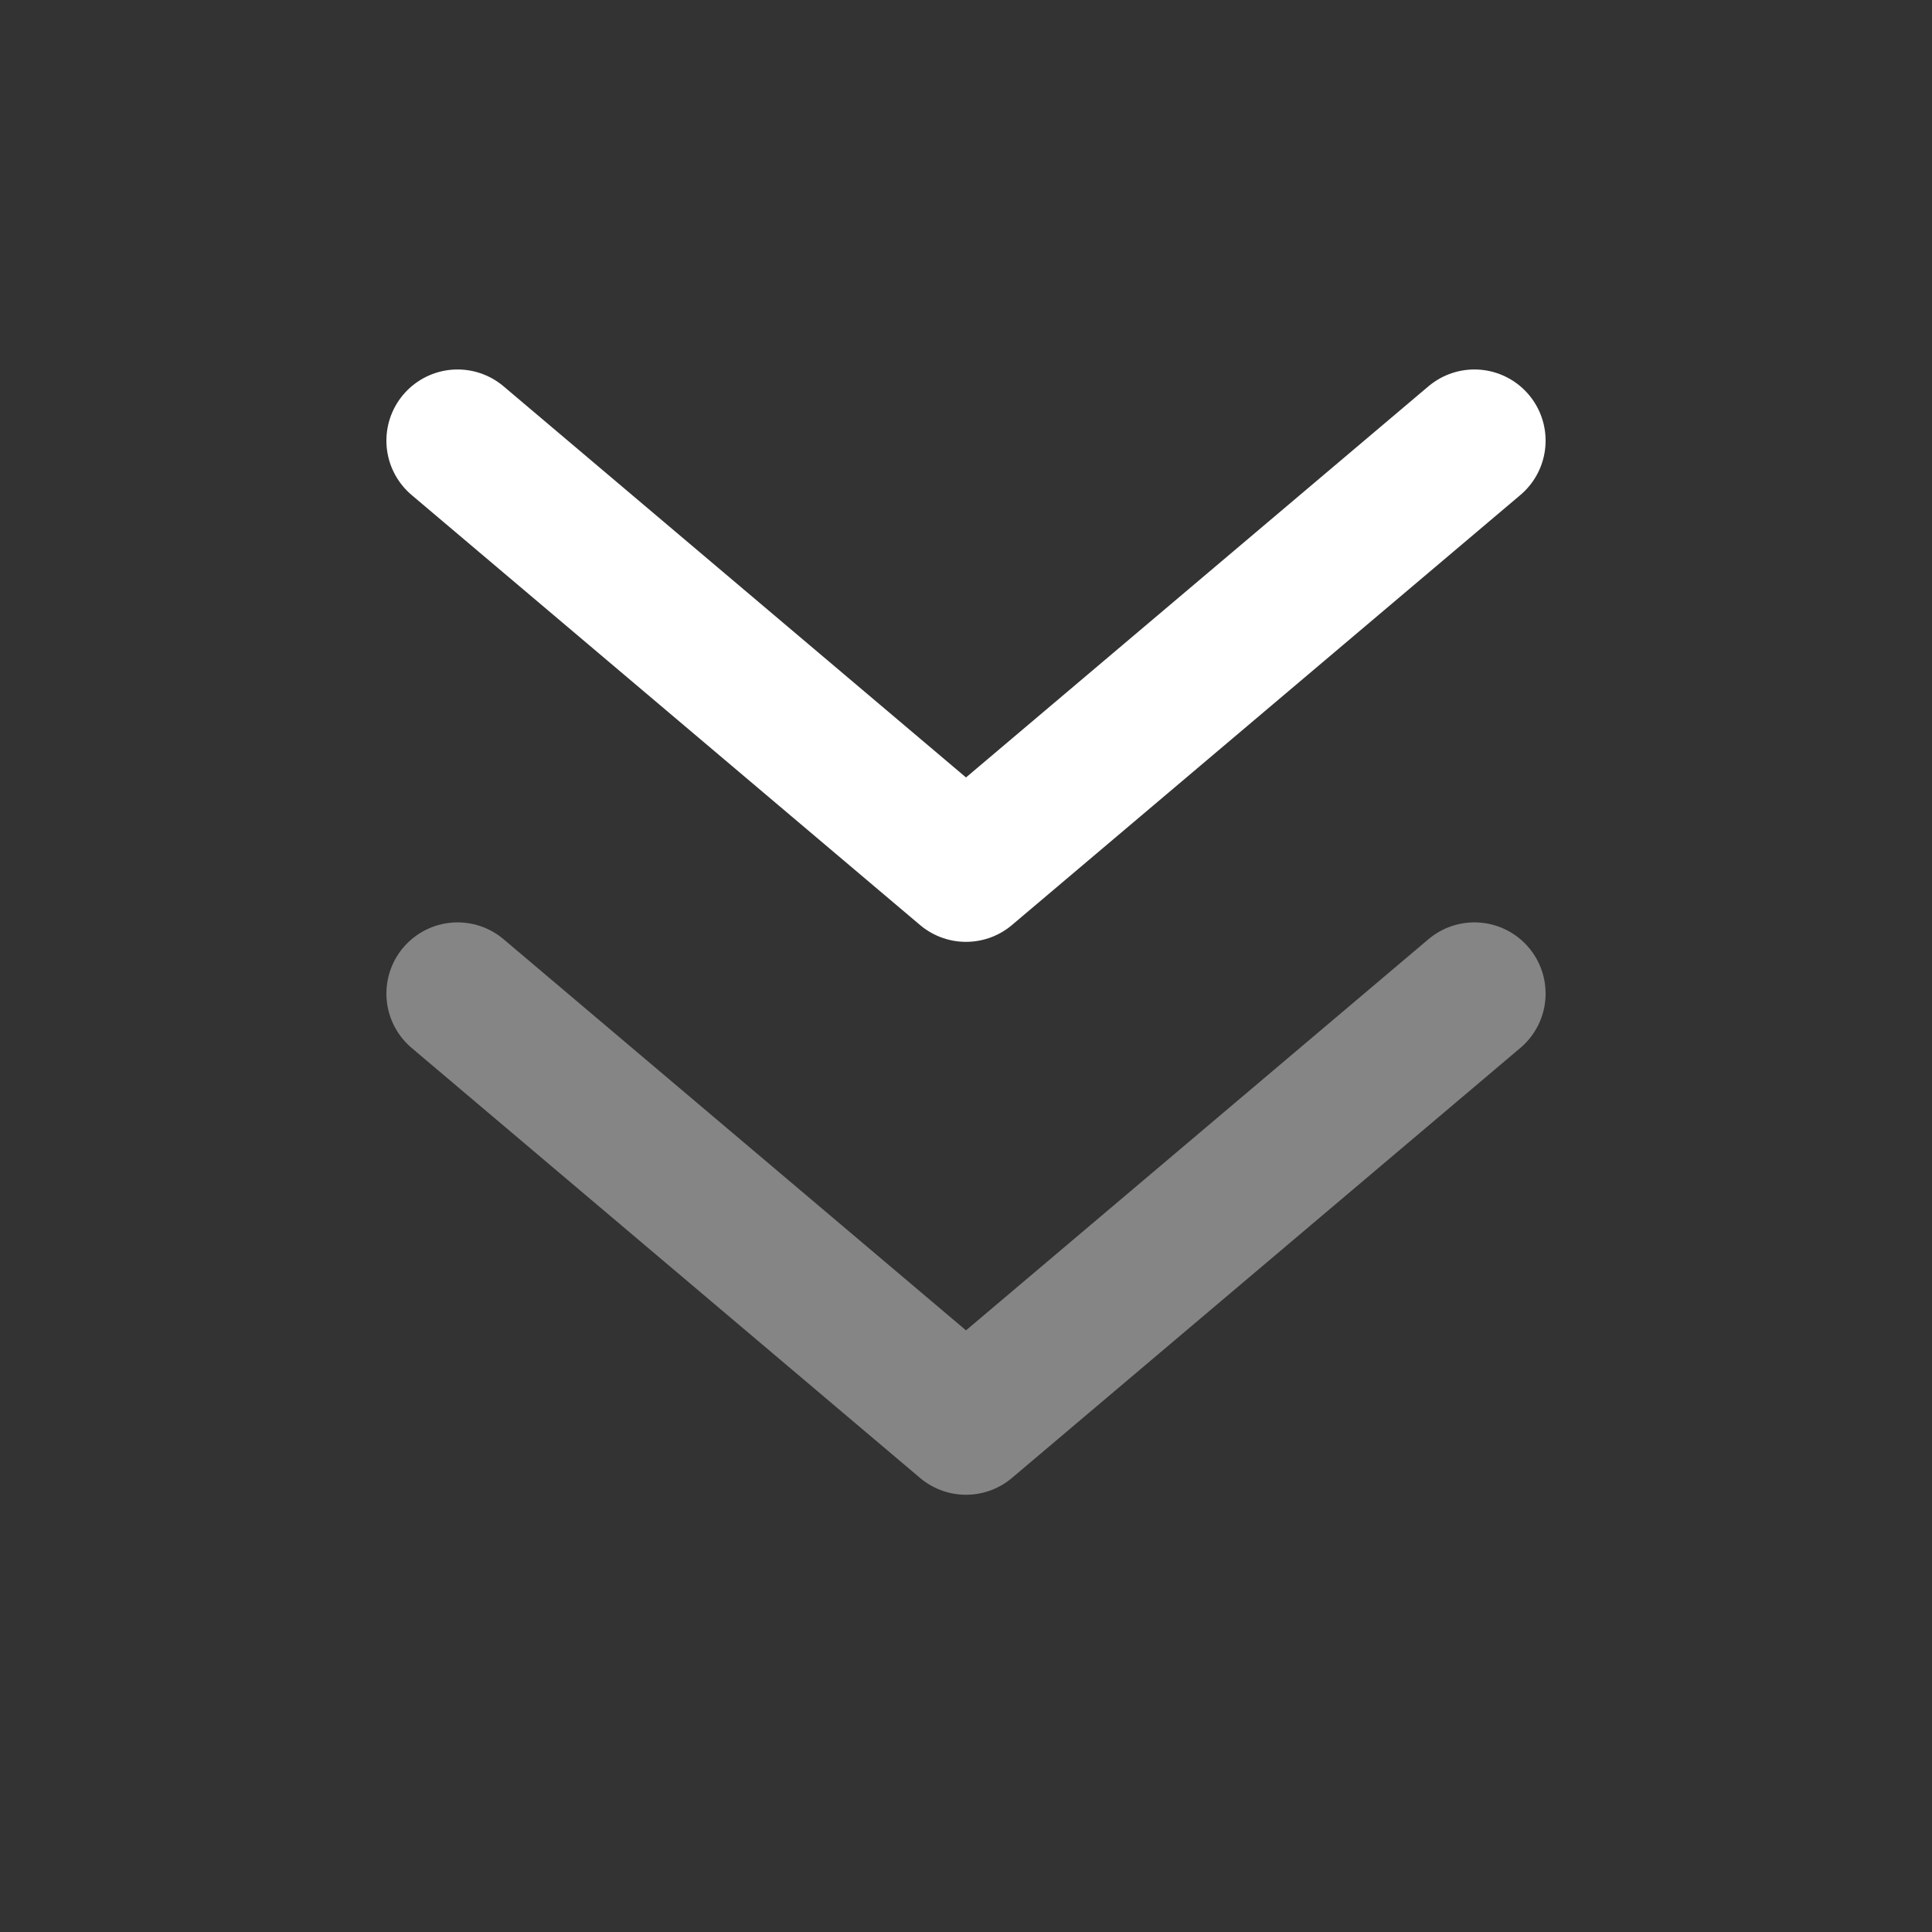
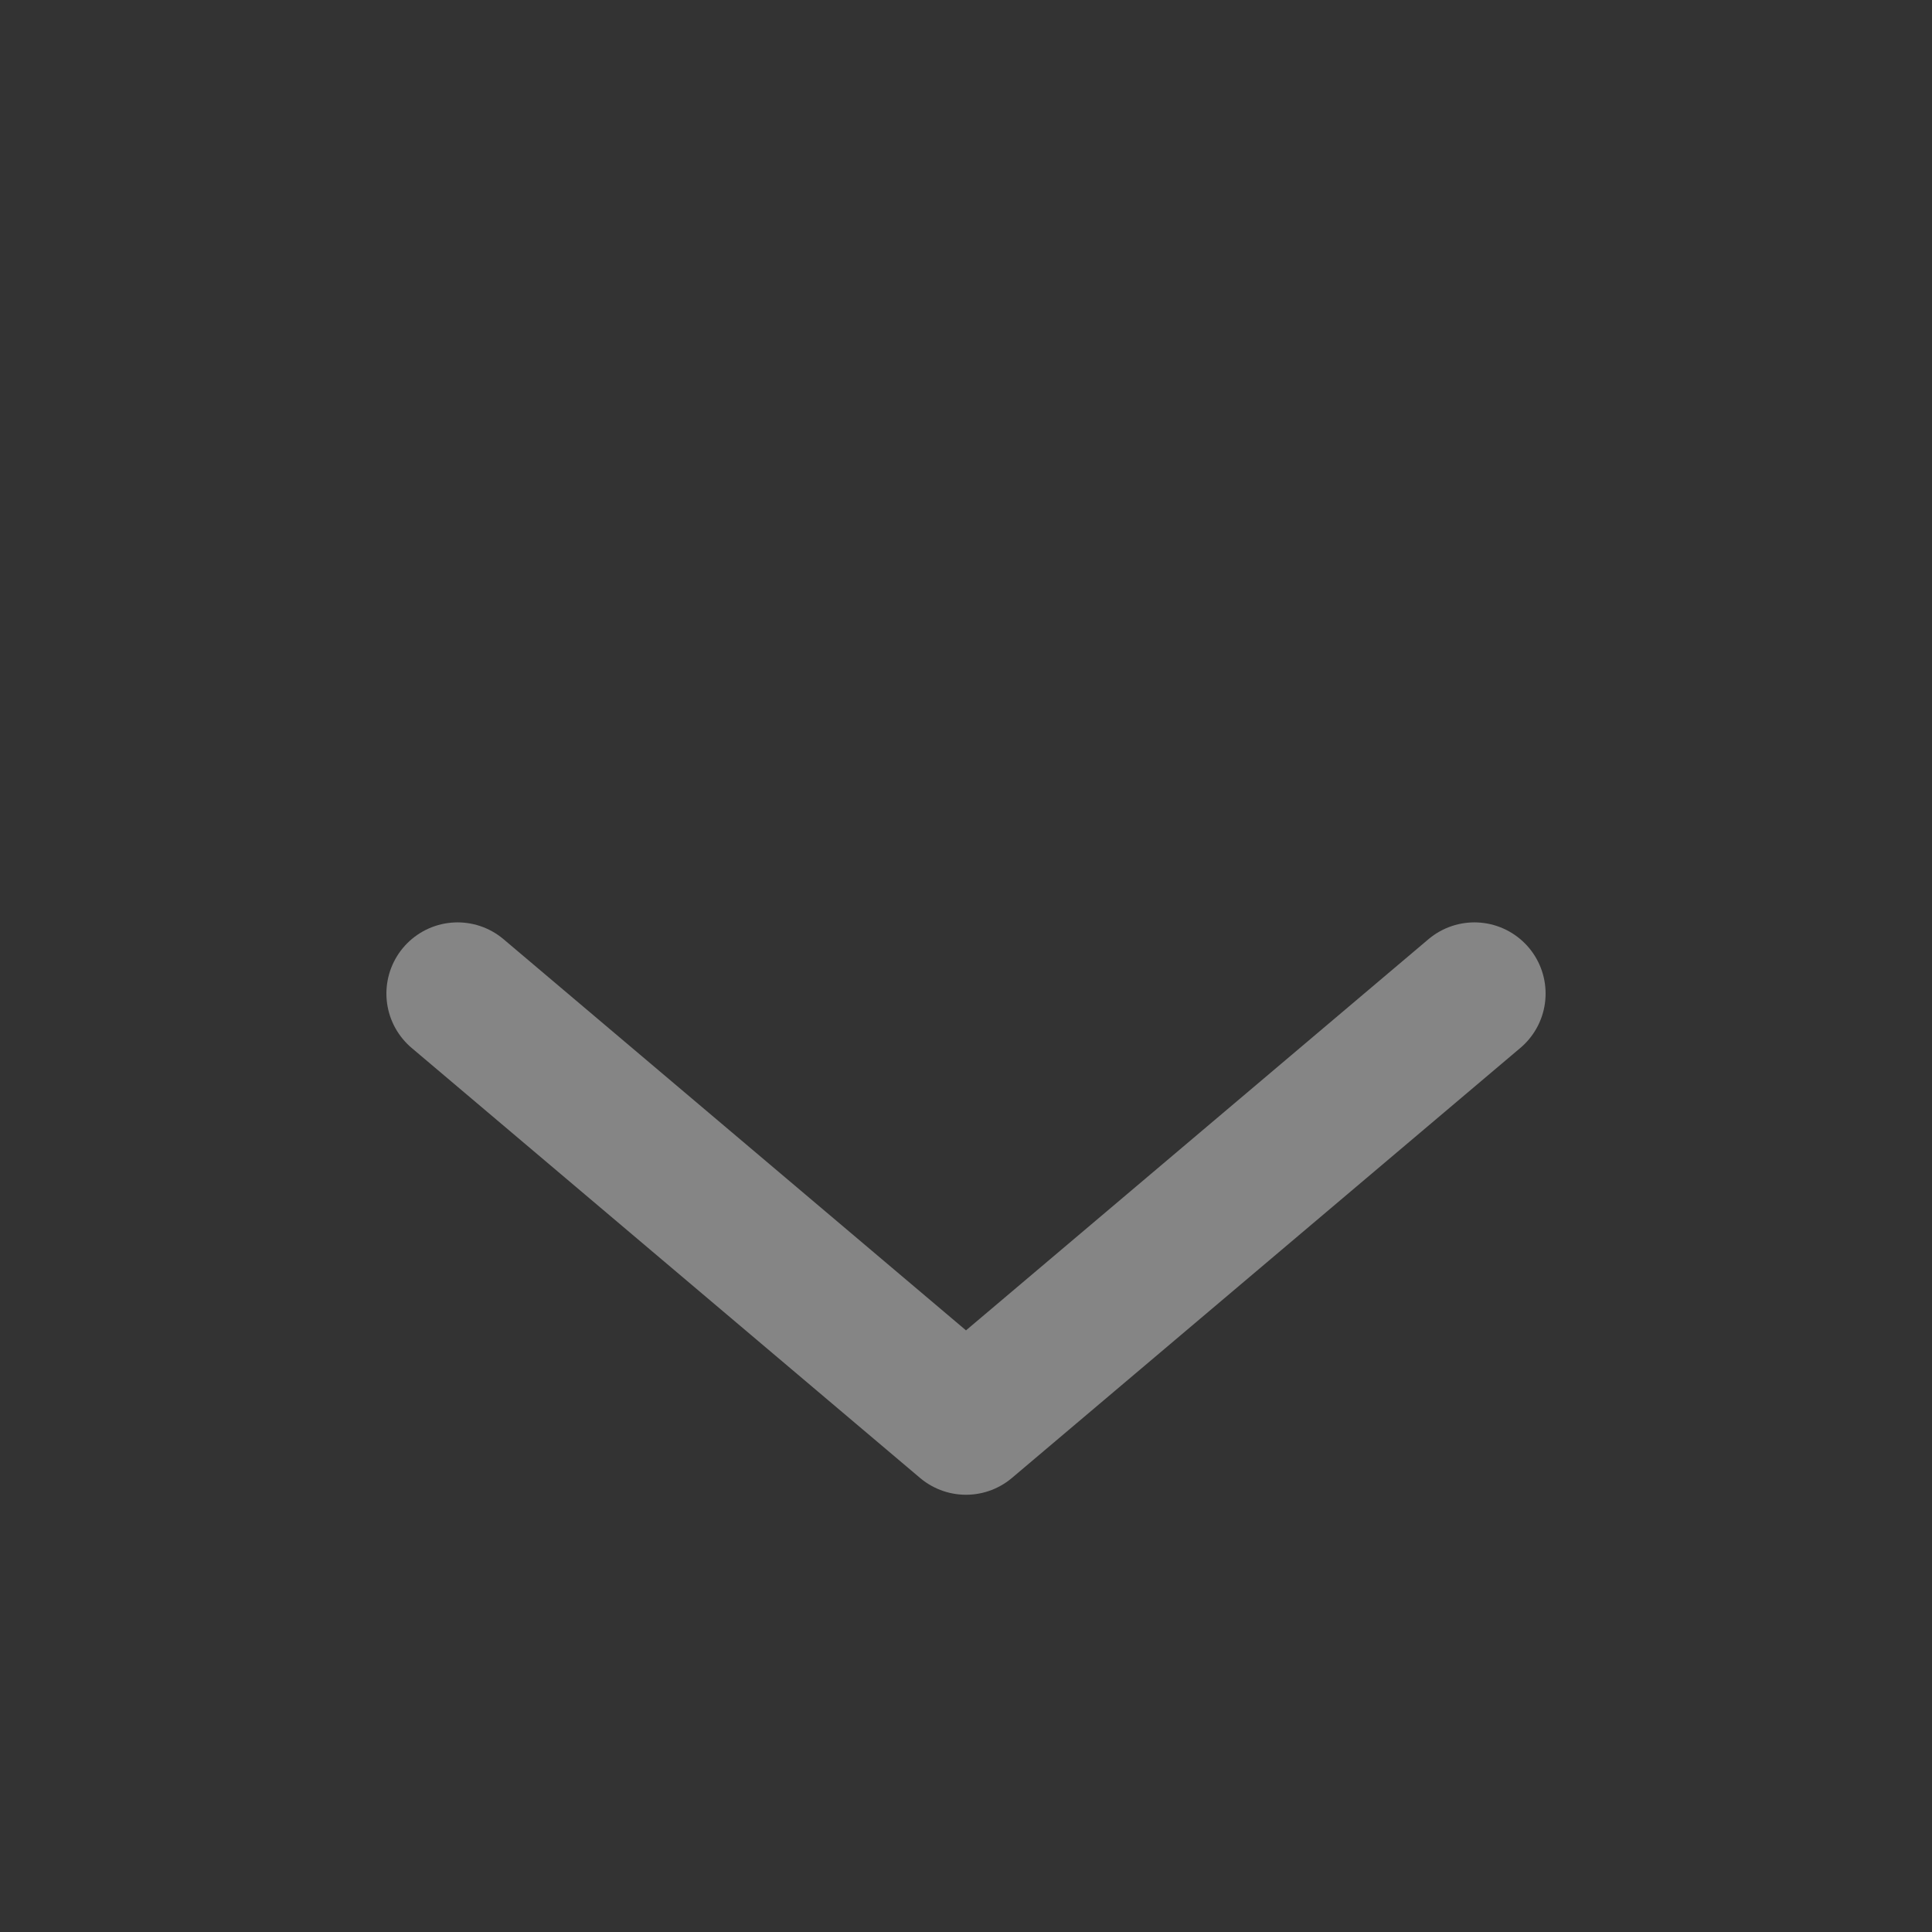
<svg xmlns="http://www.w3.org/2000/svg" width="38" height="38" viewBox="0 0 38 38" fill="none">
  <rect x="0" y="0" width="38" height="38" fill="#333333" stroke="none" />
  <path opacity="0.4" d="M29 19.542L19 28L9 19.542" stroke="white" stroke-width="2.8" stroke-linecap="round" stroke-linejoin="round" />
-   <path d="M29 8.667L19 17.125L9 8.667" stroke="white" stroke-width="2.8" stroke-linecap="round" stroke-linejoin="round" />
</svg>